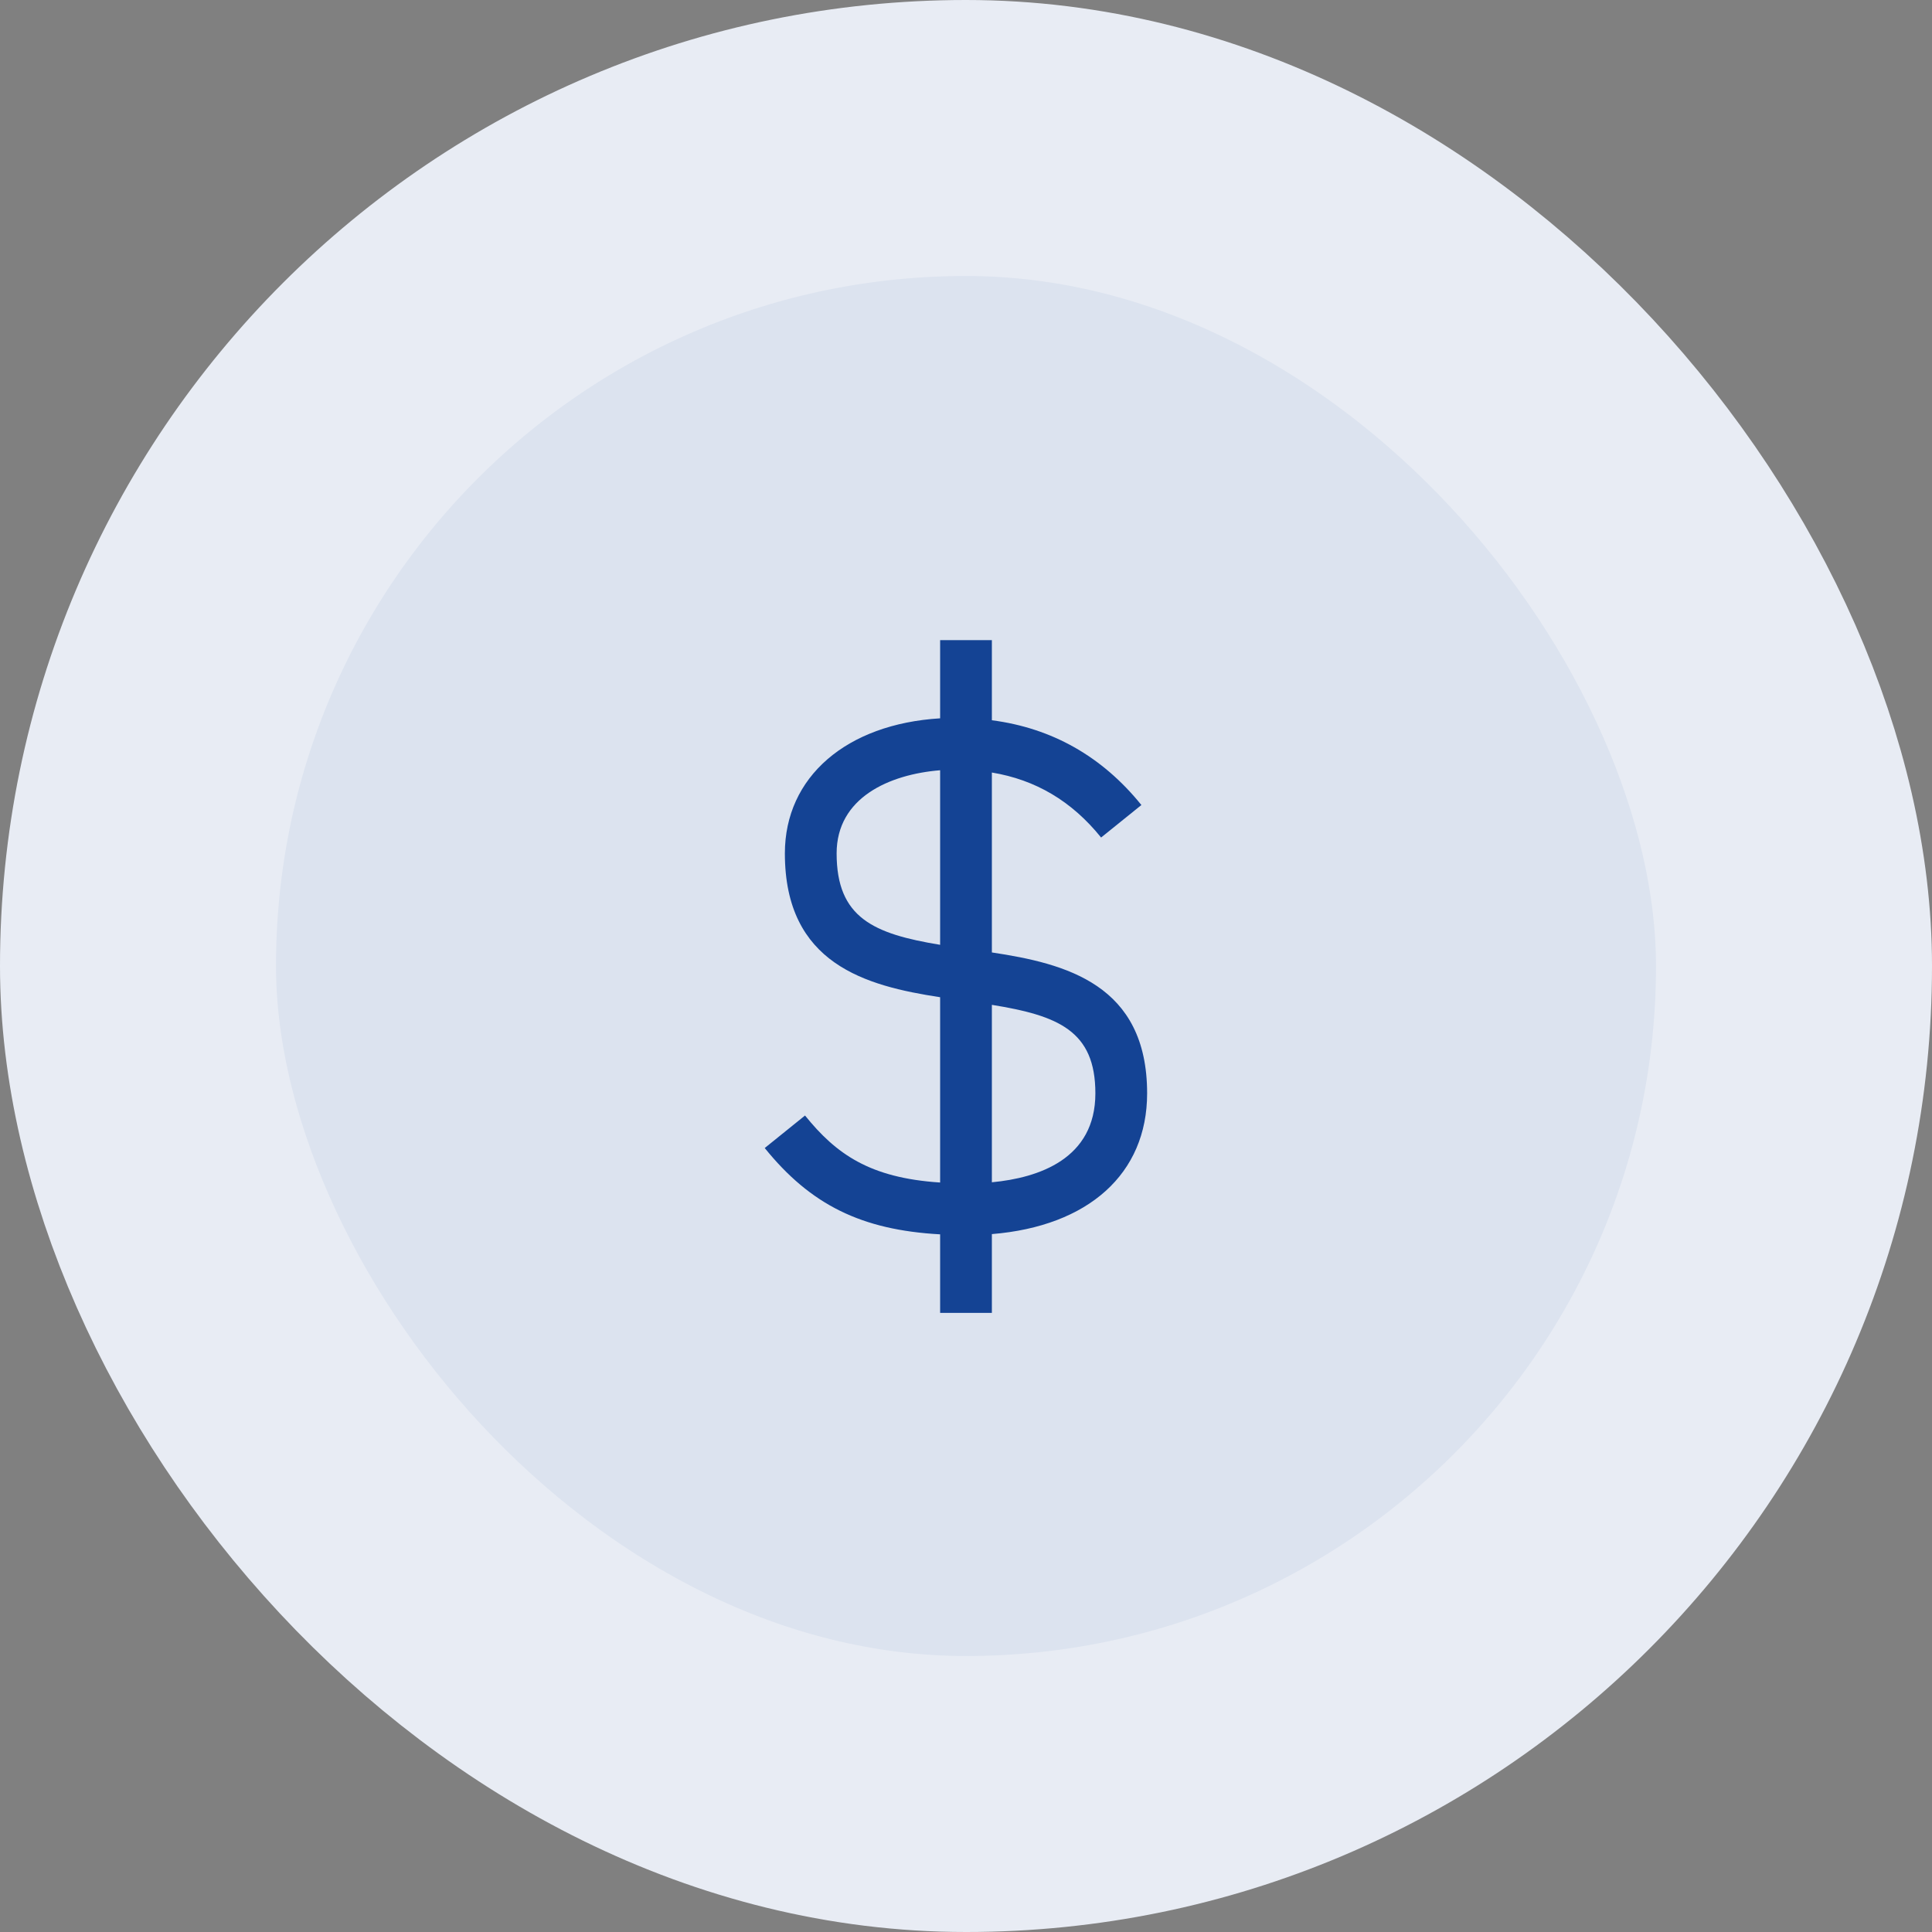
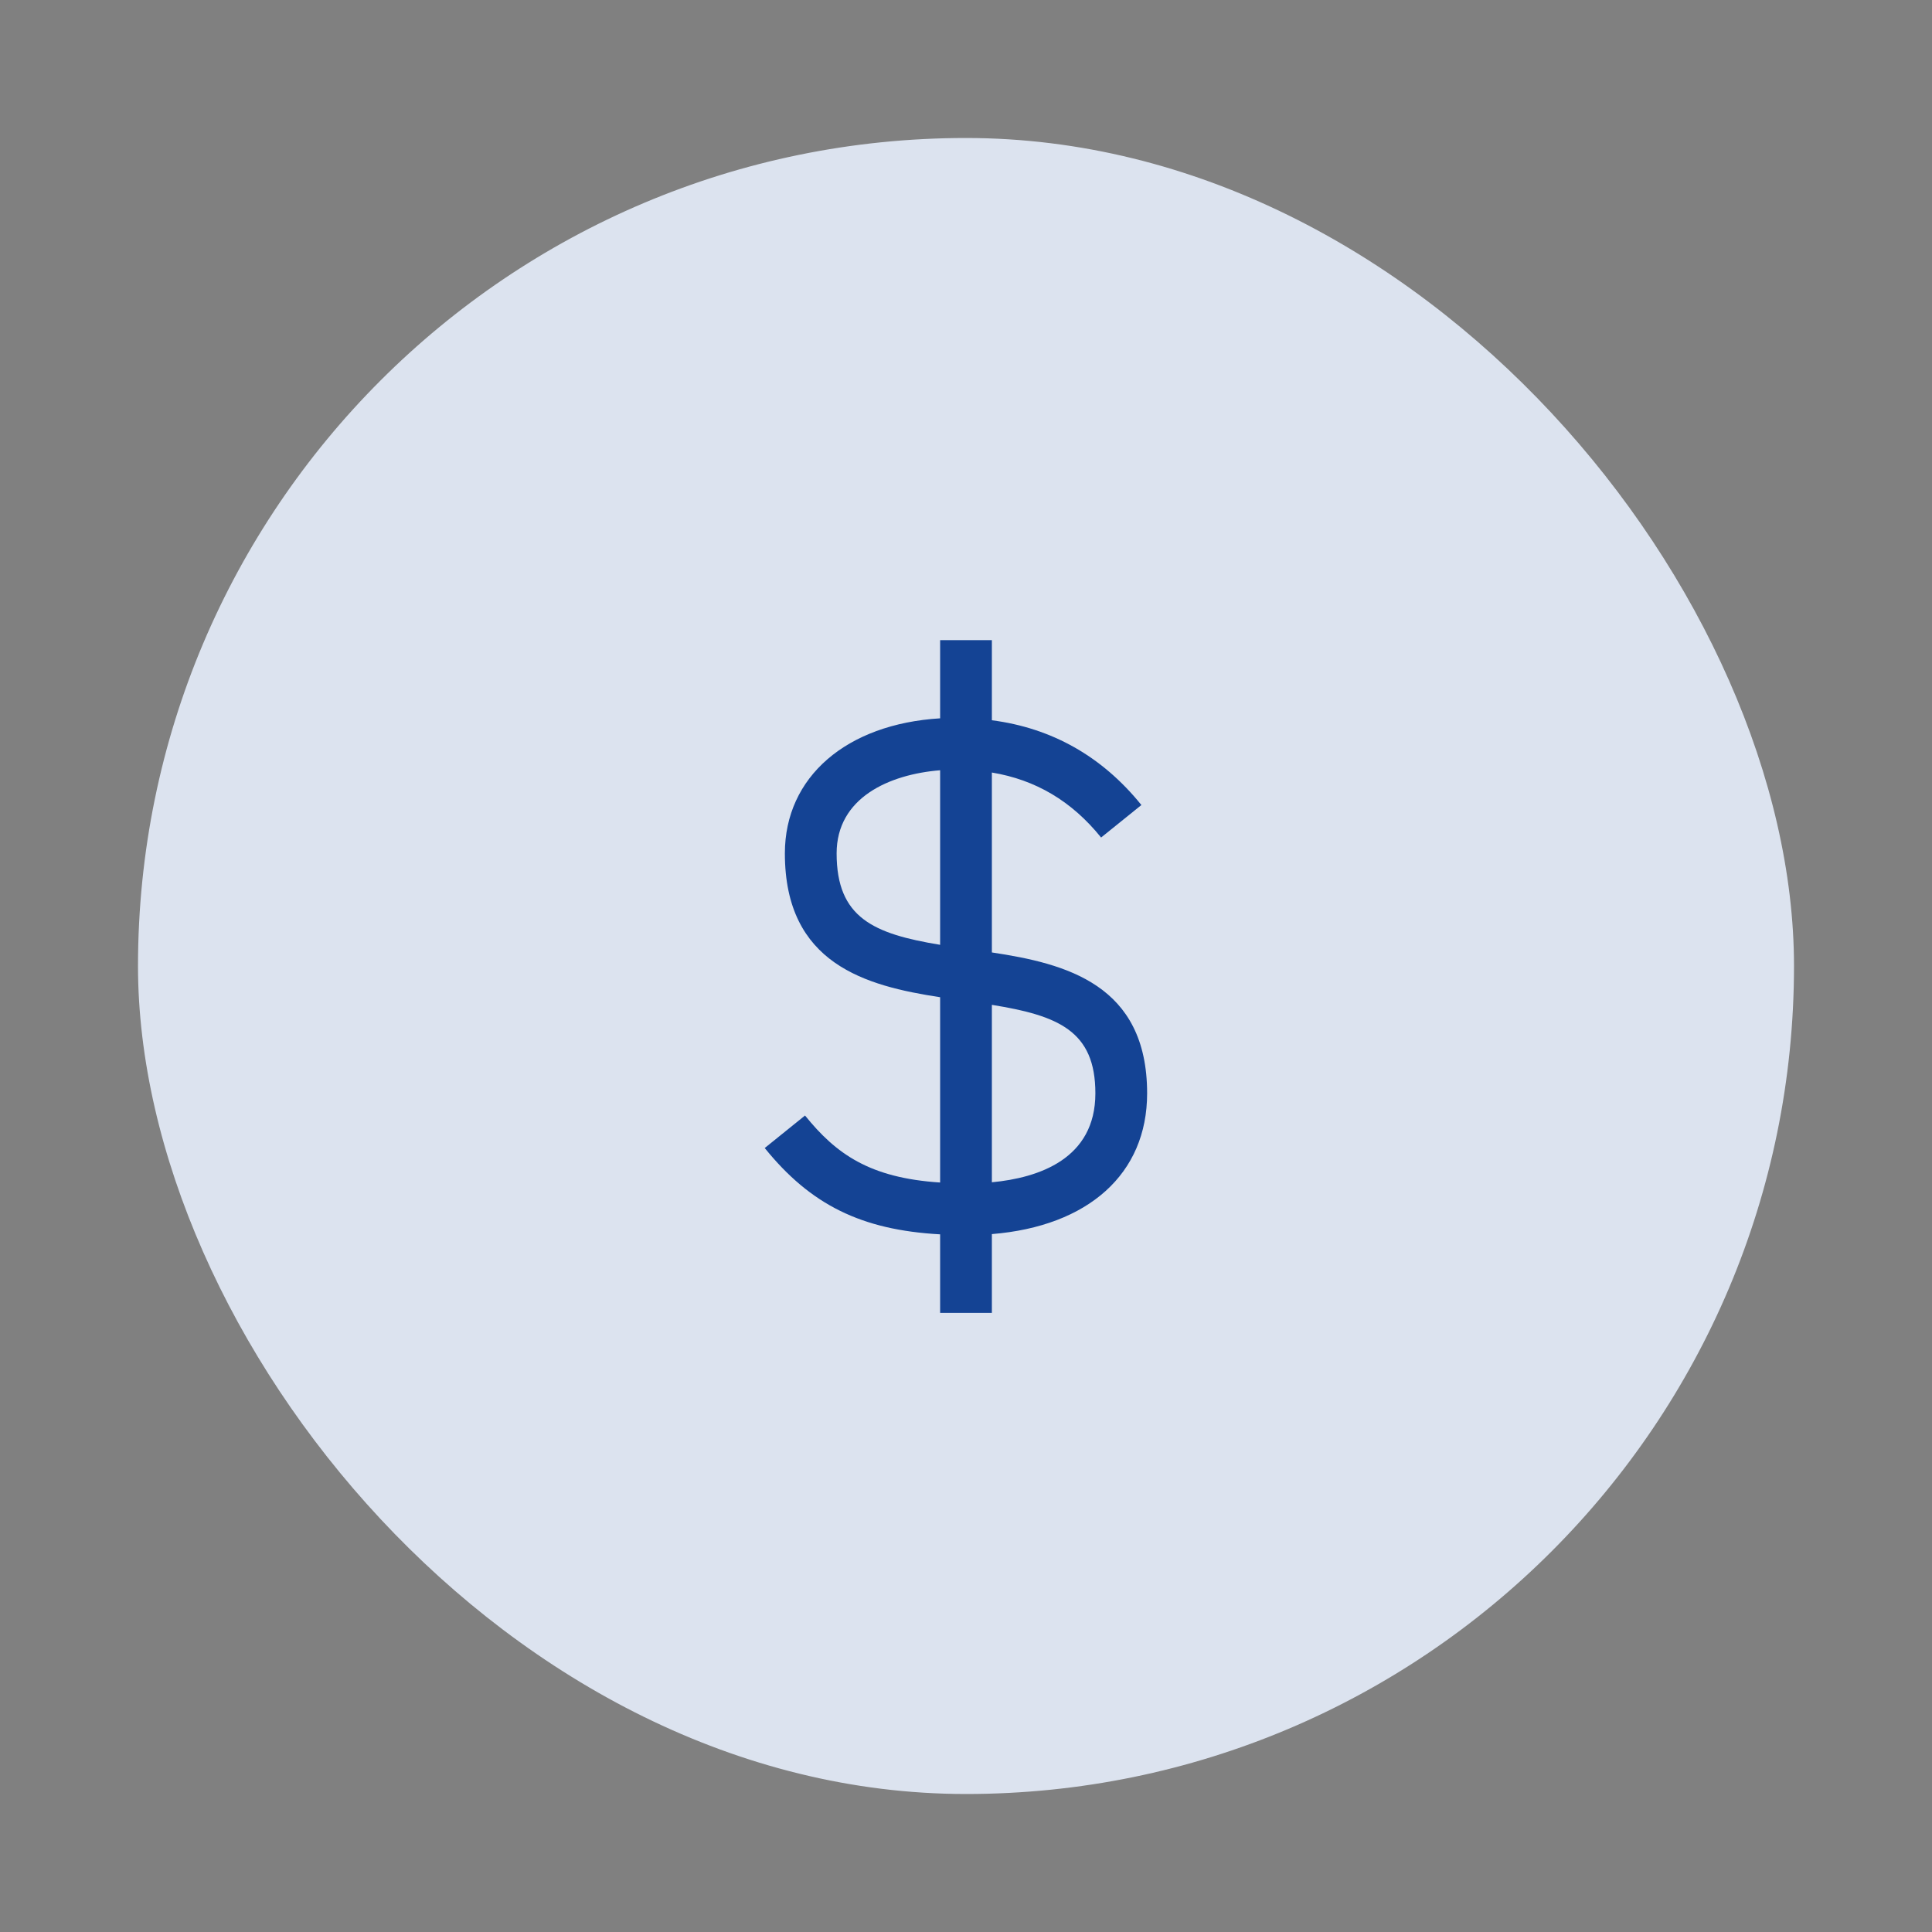
<svg xmlns="http://www.w3.org/2000/svg" width="56" height="56" viewBox="0 0 56 56" fill="none">
  <rect x="0" y="0" width="56" height="56" fill="#808080" stroke="none" />
  <rect x="4" y="4" width="48" height="48" rx="24" fill="#DCE3EF" />
-   <rect x="4" y="4" width="48" height="48" rx="24" stroke="#E8ECF4" stroke-width="8" />
  <path d="M28.75 27.607V22.392C30.017 22.602 31.063 23.218 31.916 24.276L33.084 23.334C31.944 21.922 30.487 21.103 28.75 20.877V18.555H27.25V20.821C24.539 20.986 22.75 22.516 22.75 24.736C22.75 27.942 25.095 28.576 27.25 28.905V34.276C25.21 34.143 24.236 33.451 23.334 32.334L22.166 33.276C23.494 34.92 24.966 35.652 27.25 35.778V38.055H28.75V35.771C31.544 35.543 33.25 34.026 33.25 31.691C33.25 28.534 30.893 27.93 28.75 27.607ZM24.25 24.736C24.25 23.121 25.773 22.446 27.25 22.326V27.386C25.323 27.069 24.25 26.604 24.25 24.736ZM28.75 34.269V29.126C30.675 29.437 31.75 29.879 31.75 31.691C31.75 33.593 30.108 34.14 28.75 34.269Z" fill="#144394" />
</svg>